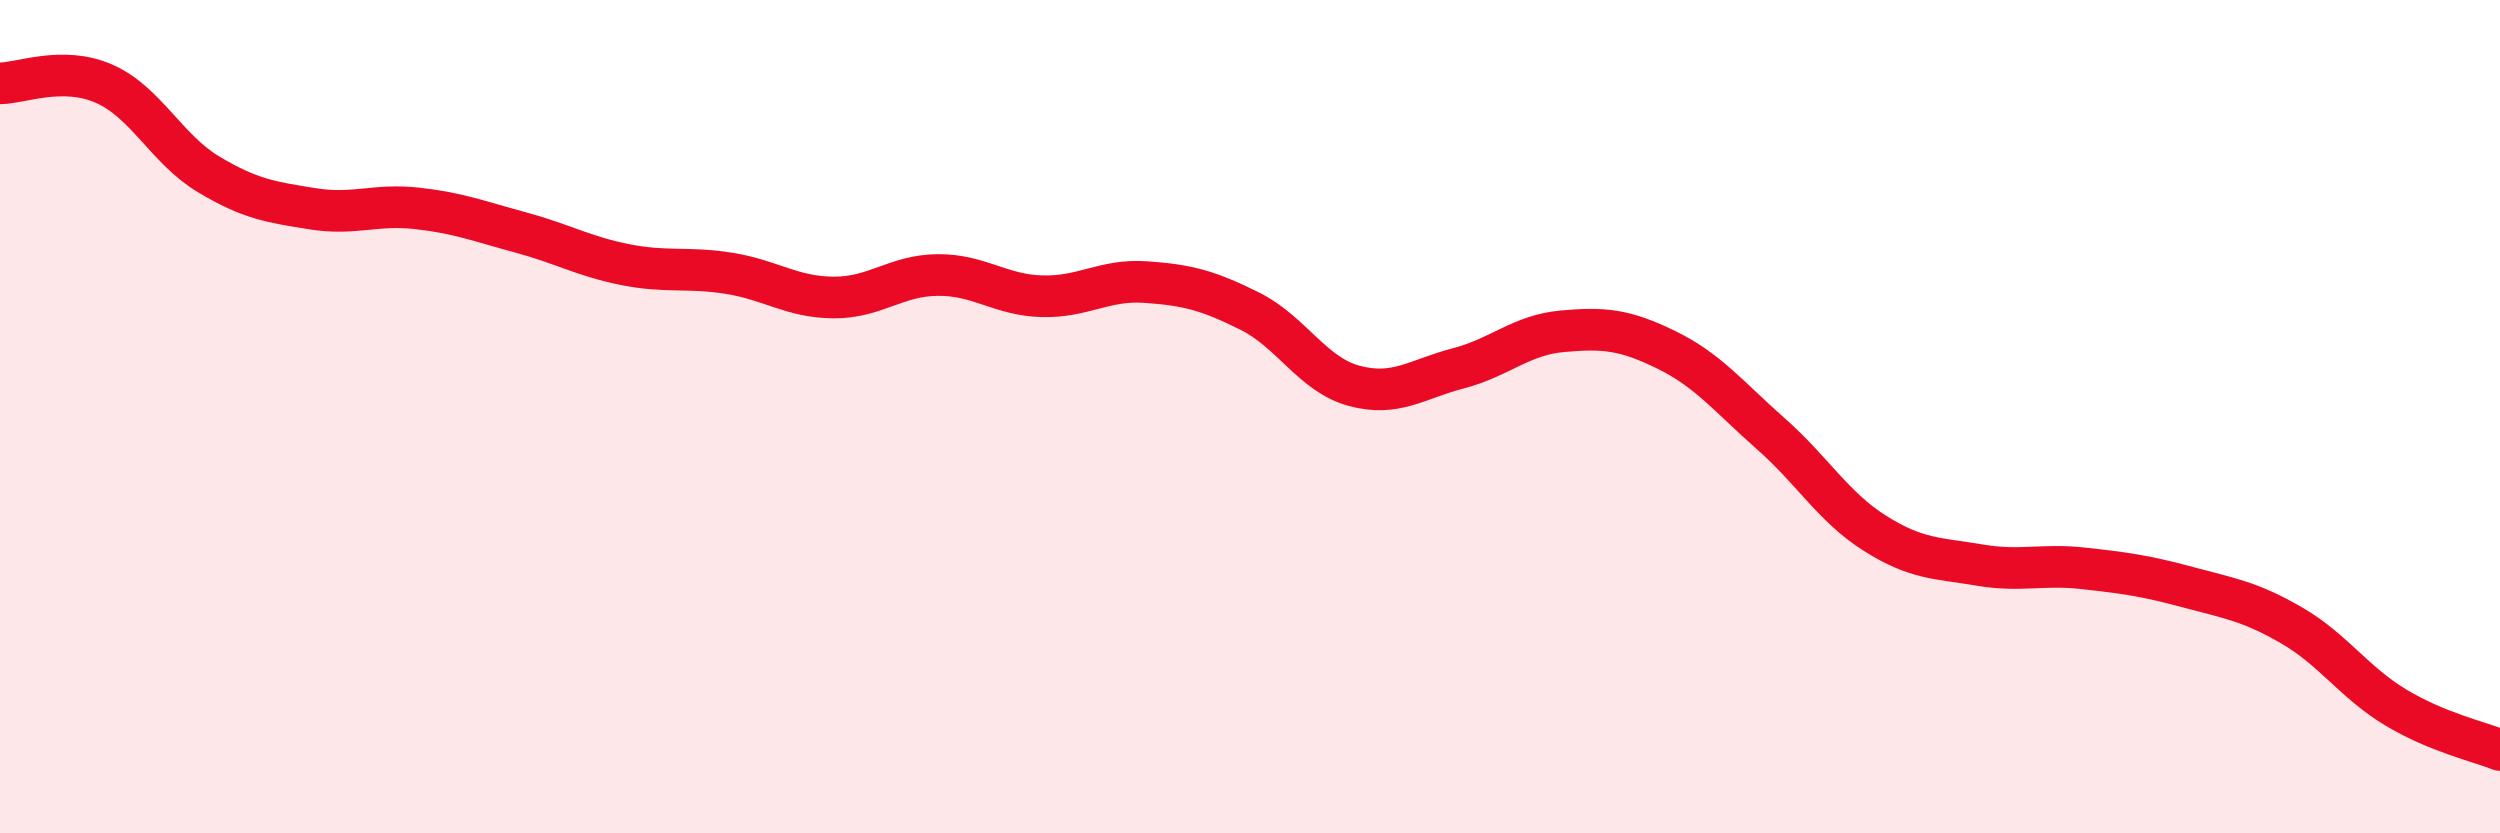
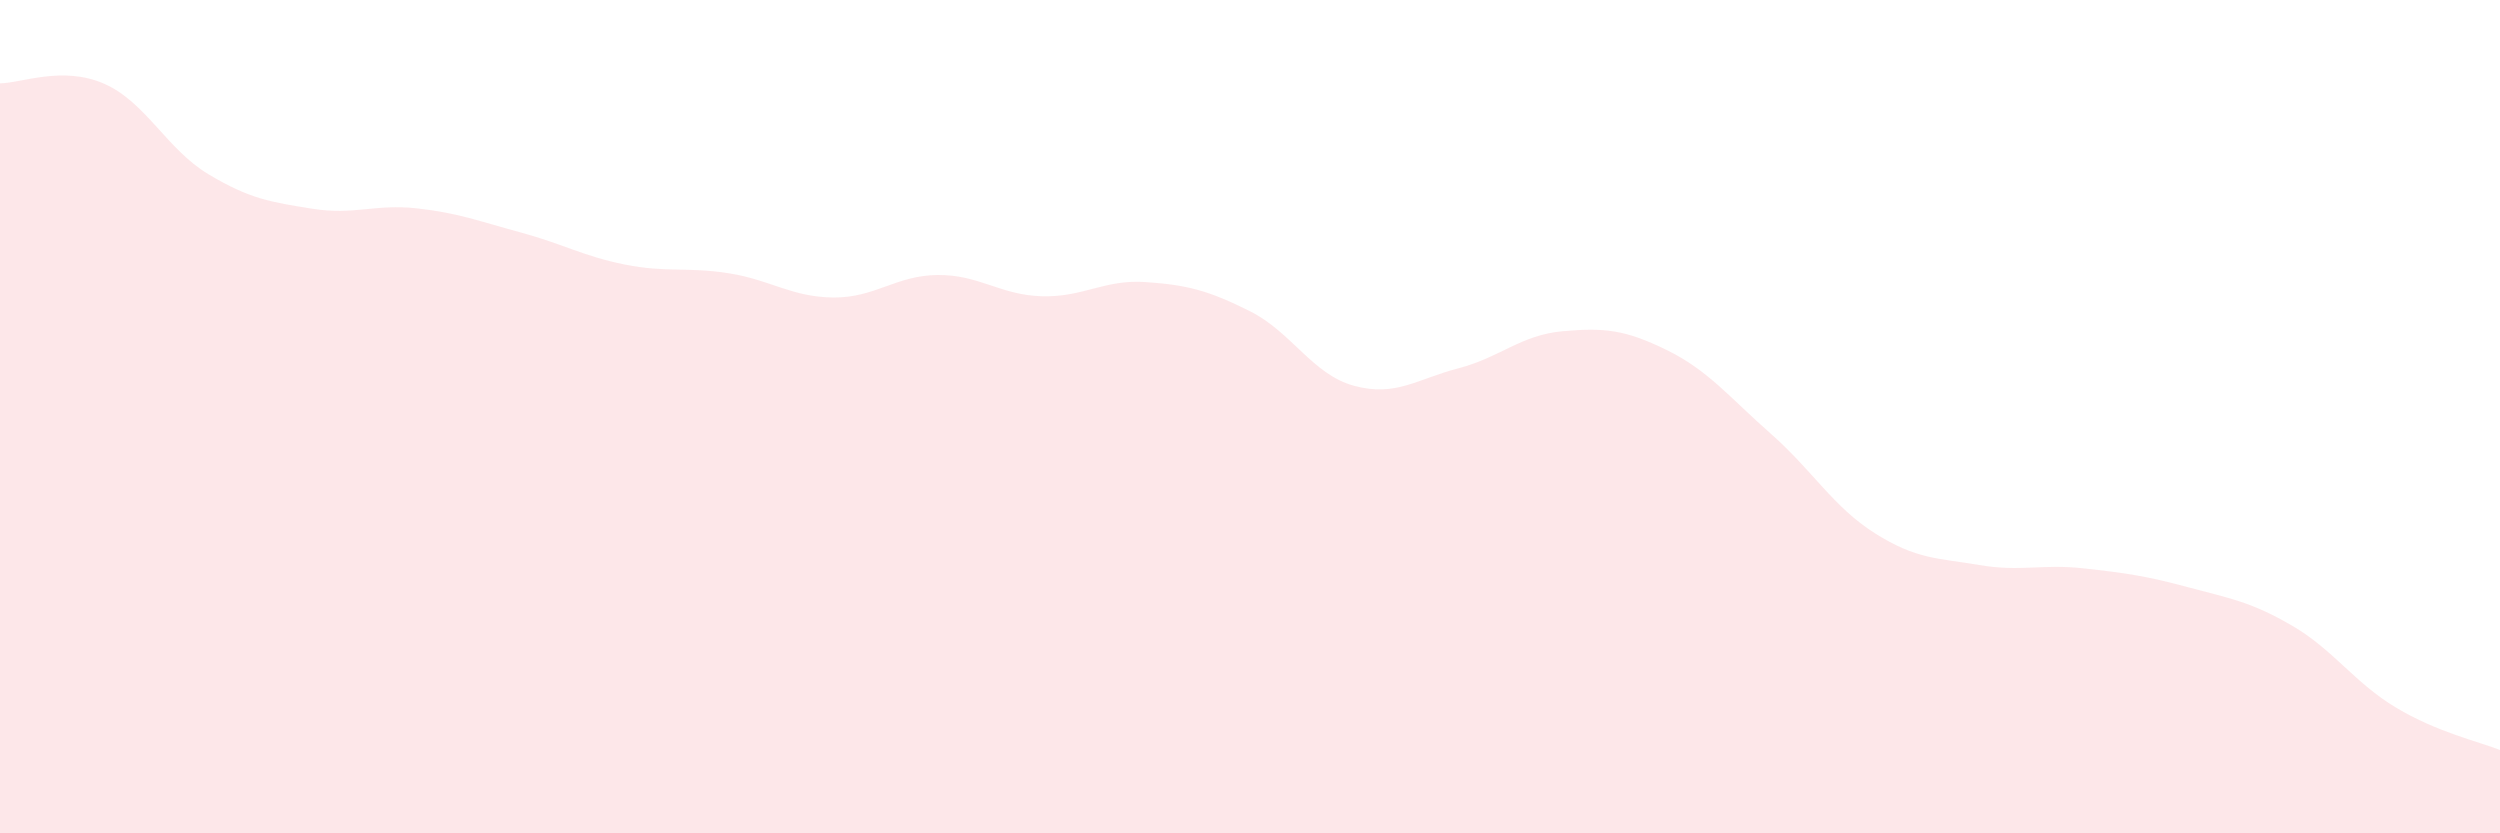
<svg xmlns="http://www.w3.org/2000/svg" width="60" height="20" viewBox="0 0 60 20">
  <path d="M 0,2 C 0.5,2 1.5,1.57 2.5,2.01 C 3.5,2.45 4,3.58 5,4.18 C 6,4.78 6.5,4.85 7.5,5.01 C 8.5,5.17 9,4.89 10,5 C 11,5.11 11.5,5.31 12.5,5.58 C 13.5,5.85 14,6.15 15,6.35 C 16,6.55 16.5,6.4 17.5,6.56 C 18.5,6.72 19,7.13 20,7.14 C 21,7.15 21.5,6.61 22.5,6.6 C 23.5,6.59 24,7.08 25,7.11 C 26,7.14 26.5,6.7 27.5,6.77 C 28.5,6.84 29,6.97 30,7.47 C 31,7.97 31.5,8.99 32.5,9.26 C 33.5,9.53 34,9.1 35,8.84 C 36,8.58 36.5,8.04 37.5,7.95 C 38.5,7.86 39,7.91 40,8.4 C 41,8.89 41.5,9.53 42.5,10.41 C 43.5,11.29 44,12.17 45,12.8 C 46,13.43 46.5,13.39 47.5,13.56 C 48.5,13.73 49,13.53 50,13.64 C 51,13.75 51.5,13.82 52.5,14.09 C 53.5,14.36 54,14.43 55,15.01 C 56,15.59 56.5,16.38 57.5,16.98 C 58.5,17.58 59.5,17.8 60,18L60 20L0 20Z" fill="#EB0A25" opacity="0.1" stroke-linecap="round" stroke-linejoin="round" />
-   <path d="M 0,2 C 0.5,2 1.5,1.57 2.5,2.01 C 3.5,2.45 4,3.58 5,4.18 C 6,4.78 6.5,4.85 7.5,5.01 C 8.5,5.17 9,4.89 10,5 C 11,5.11 11.5,5.31 12.5,5.58 C 13.5,5.85 14,6.15 15,6.35 C 16,6.55 16.5,6.4 17.5,6.56 C 18.5,6.72 19,7.13 20,7.14 C 21,7.15 21.5,6.61 22.5,6.6 C 23.5,6.59 24,7.08 25,7.11 C 26,7.14 26.5,6.7 27.5,6.77 C 28.5,6.84 29,6.97 30,7.47 C 31,7.97 31.5,8.99 32.5,9.26 C 33.5,9.53 34,9.1 35,8.84 C 36,8.58 36.5,8.04 37.5,7.95 C 38.5,7.86 39,7.91 40,8.4 C 41,8.89 41.5,9.53 42.5,10.41 C 43.5,11.29 44,12.17 45,12.8 C 46,13.43 46.5,13.39 47.5,13.56 C 48.5,13.73 49,13.53 50,13.64 C 51,13.75 51.5,13.82 52.5,14.09 C 53.5,14.36 54,14.43 55,15.01 C 56,15.59 56.5,16.38 57.5,16.98 C 58.5,17.58 59.5,17.8 60,18" stroke="#EB0A25" stroke-width="1" fill="none" stroke-linecap="round" stroke-linejoin="round" />
</svg>